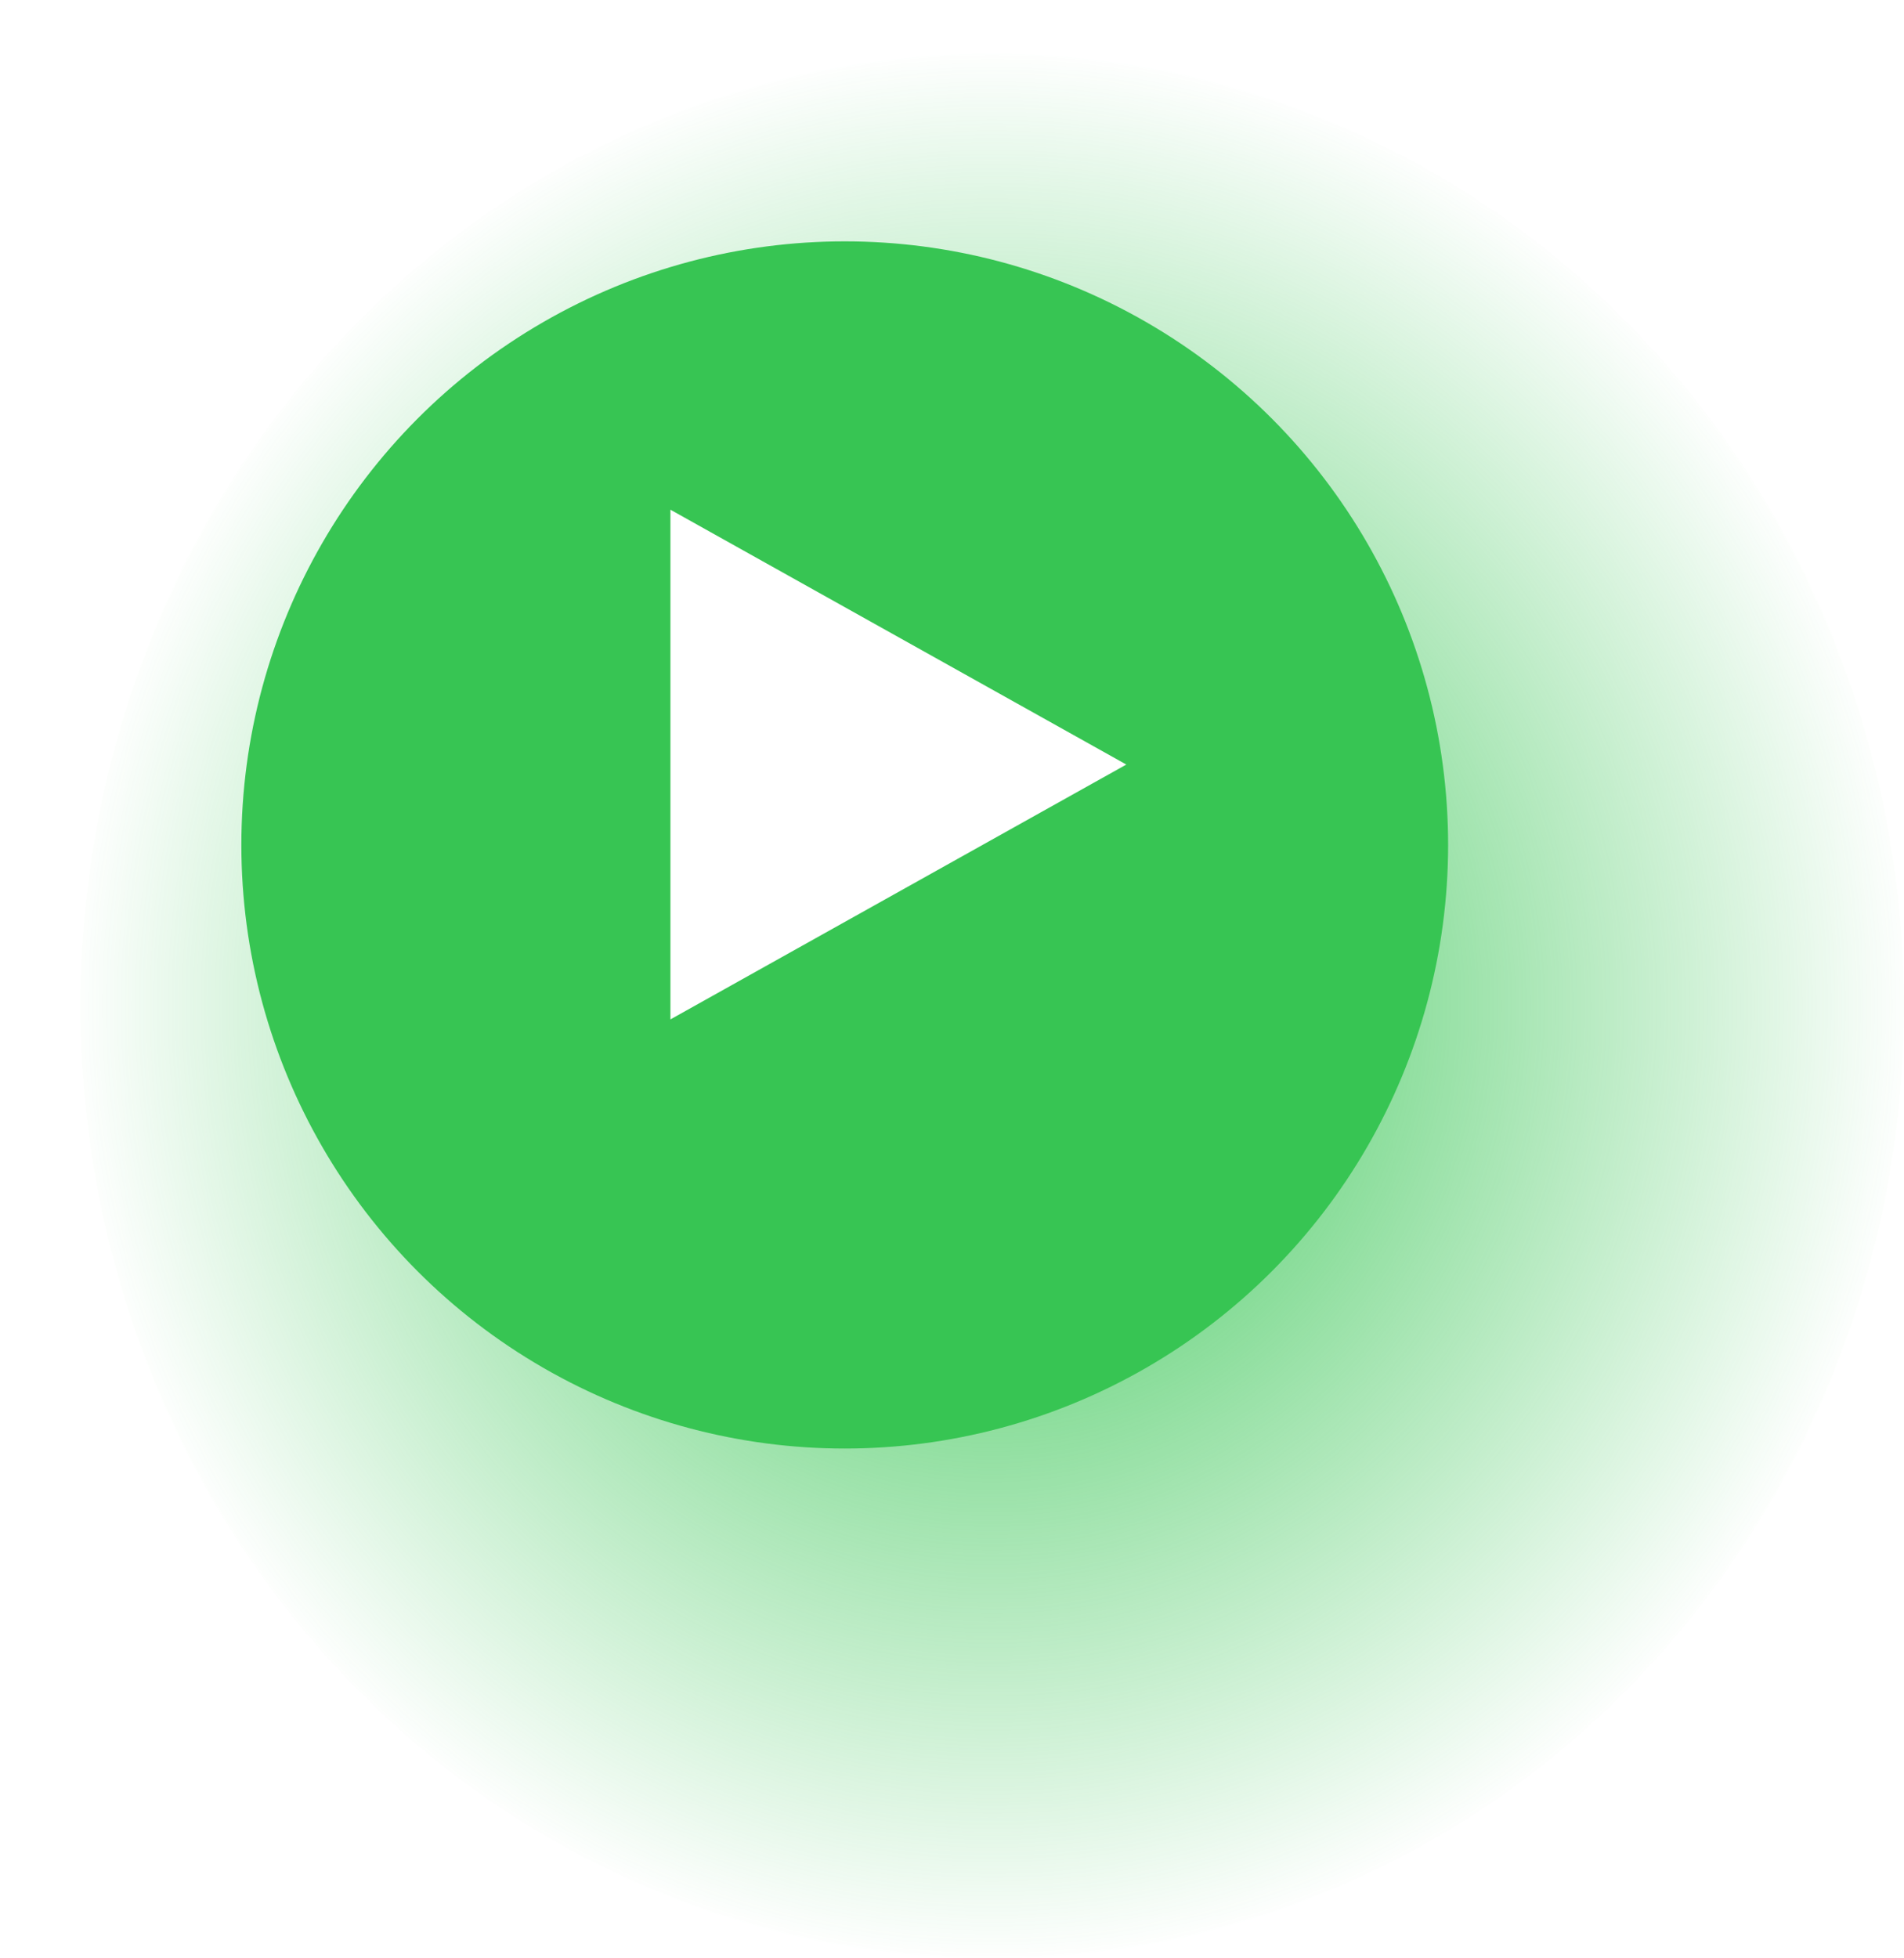
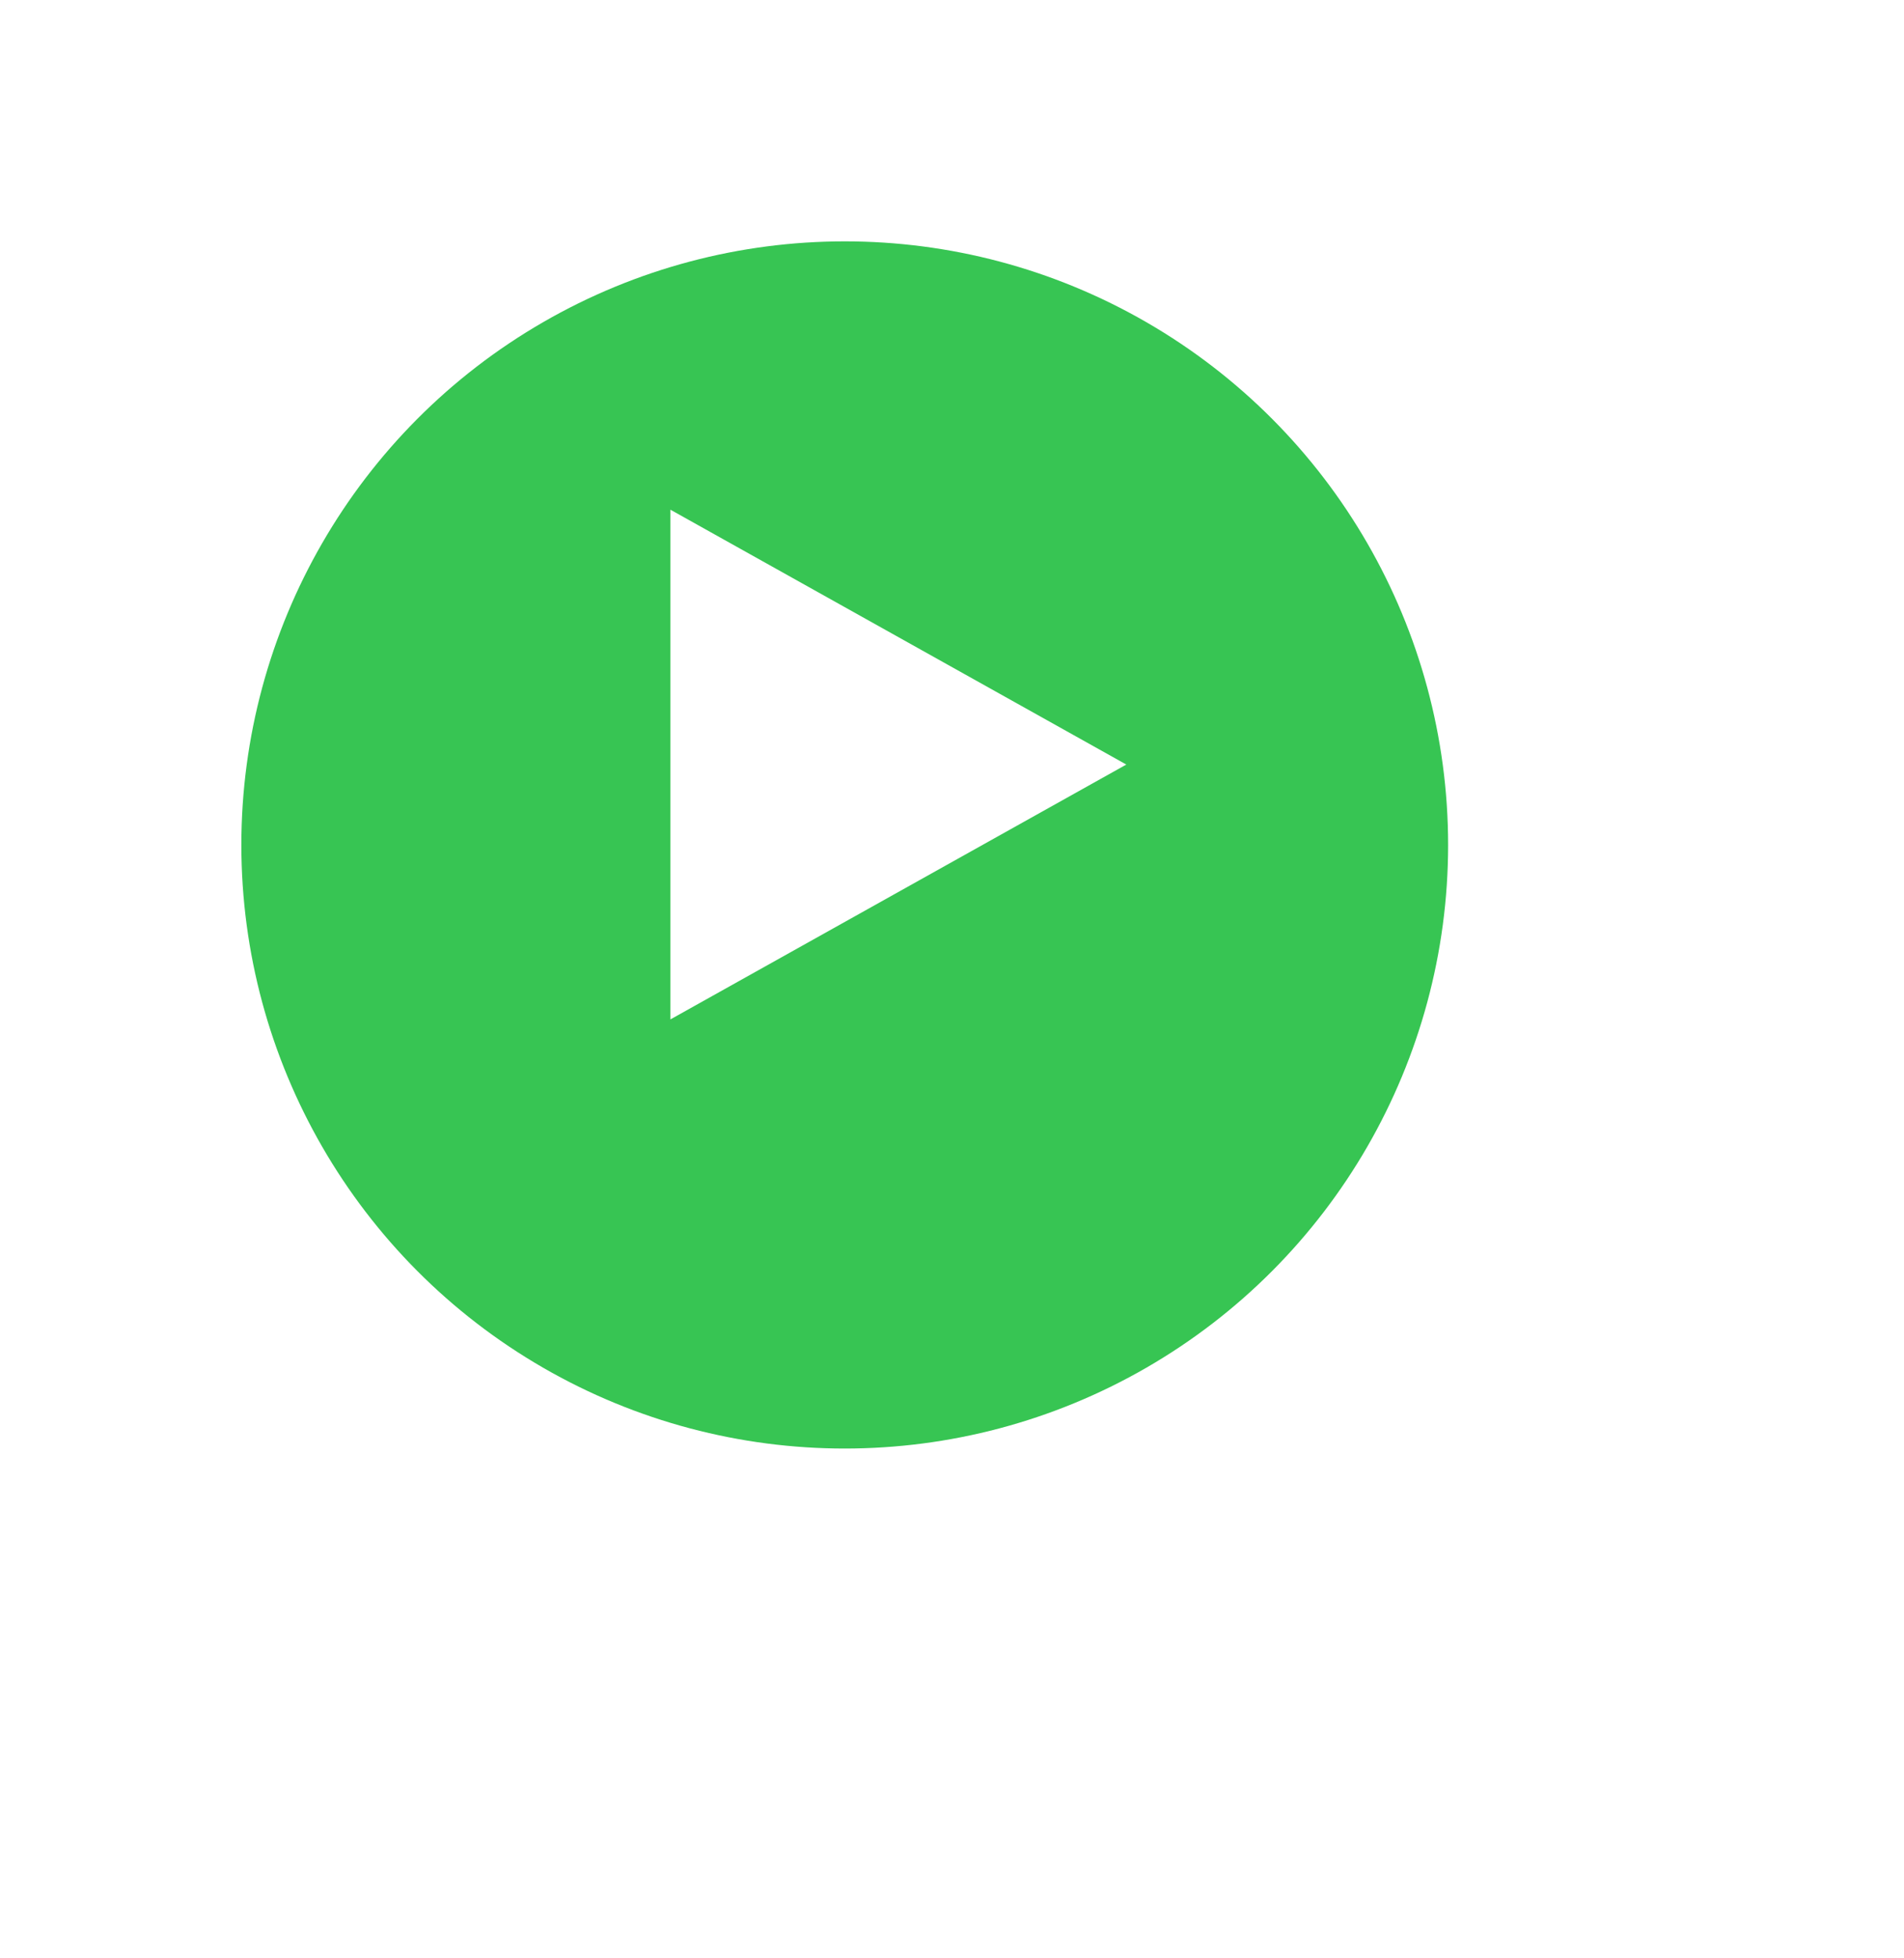
<svg xmlns="http://www.w3.org/2000/svg" width="71" height="73" viewBox="0 0 71 73">
  <defs>
    <radialGradient id="a" cx="0.5" cy="0.5" r="0.5" gradientUnits="objectBoundingBox">
      <stop offset="0" stop-color="#37c553" />
      <stop offset="1" stop-color="#37c553" stop-opacity="0" />
    </radialGradient>
    <filter id="b" x="0" y="0" width="63" height="63" filterUnits="userSpaceOnUse">
      <feOffset dy="3" />
      <feGaussianBlur stdDeviation="3" result="c" />
      <feFlood flood-opacity="0.502" />
      <feComposite operator="in" in2="c" />
      <feComposite in="SourceGraphic" />
    </filter>
  </defs>
  <g transform="translate(-46 -49.233)">
-     <ellipse cx="34" cy="35.5" rx="34" ry="35.5" transform="translate(49 51.233)" fill="url(#a)" />
    <g transform="matrix(1, 0, 0, 1, 46, 49.23)" filter="url(#b)">
      <circle cx="22.5" cy="22.5" r="22.5" transform="translate(9 6)" fill="#37c553" />
    </g>
-     <path d="M9.5,0,19,17H0Z" transform="translate(88 68.233) rotate(90)" fill="#fff" />
+     <path d="M9.5,0,19,17H0" transform="translate(88 68.233) rotate(90)" fill="#fff" />
  </g>
</svg>